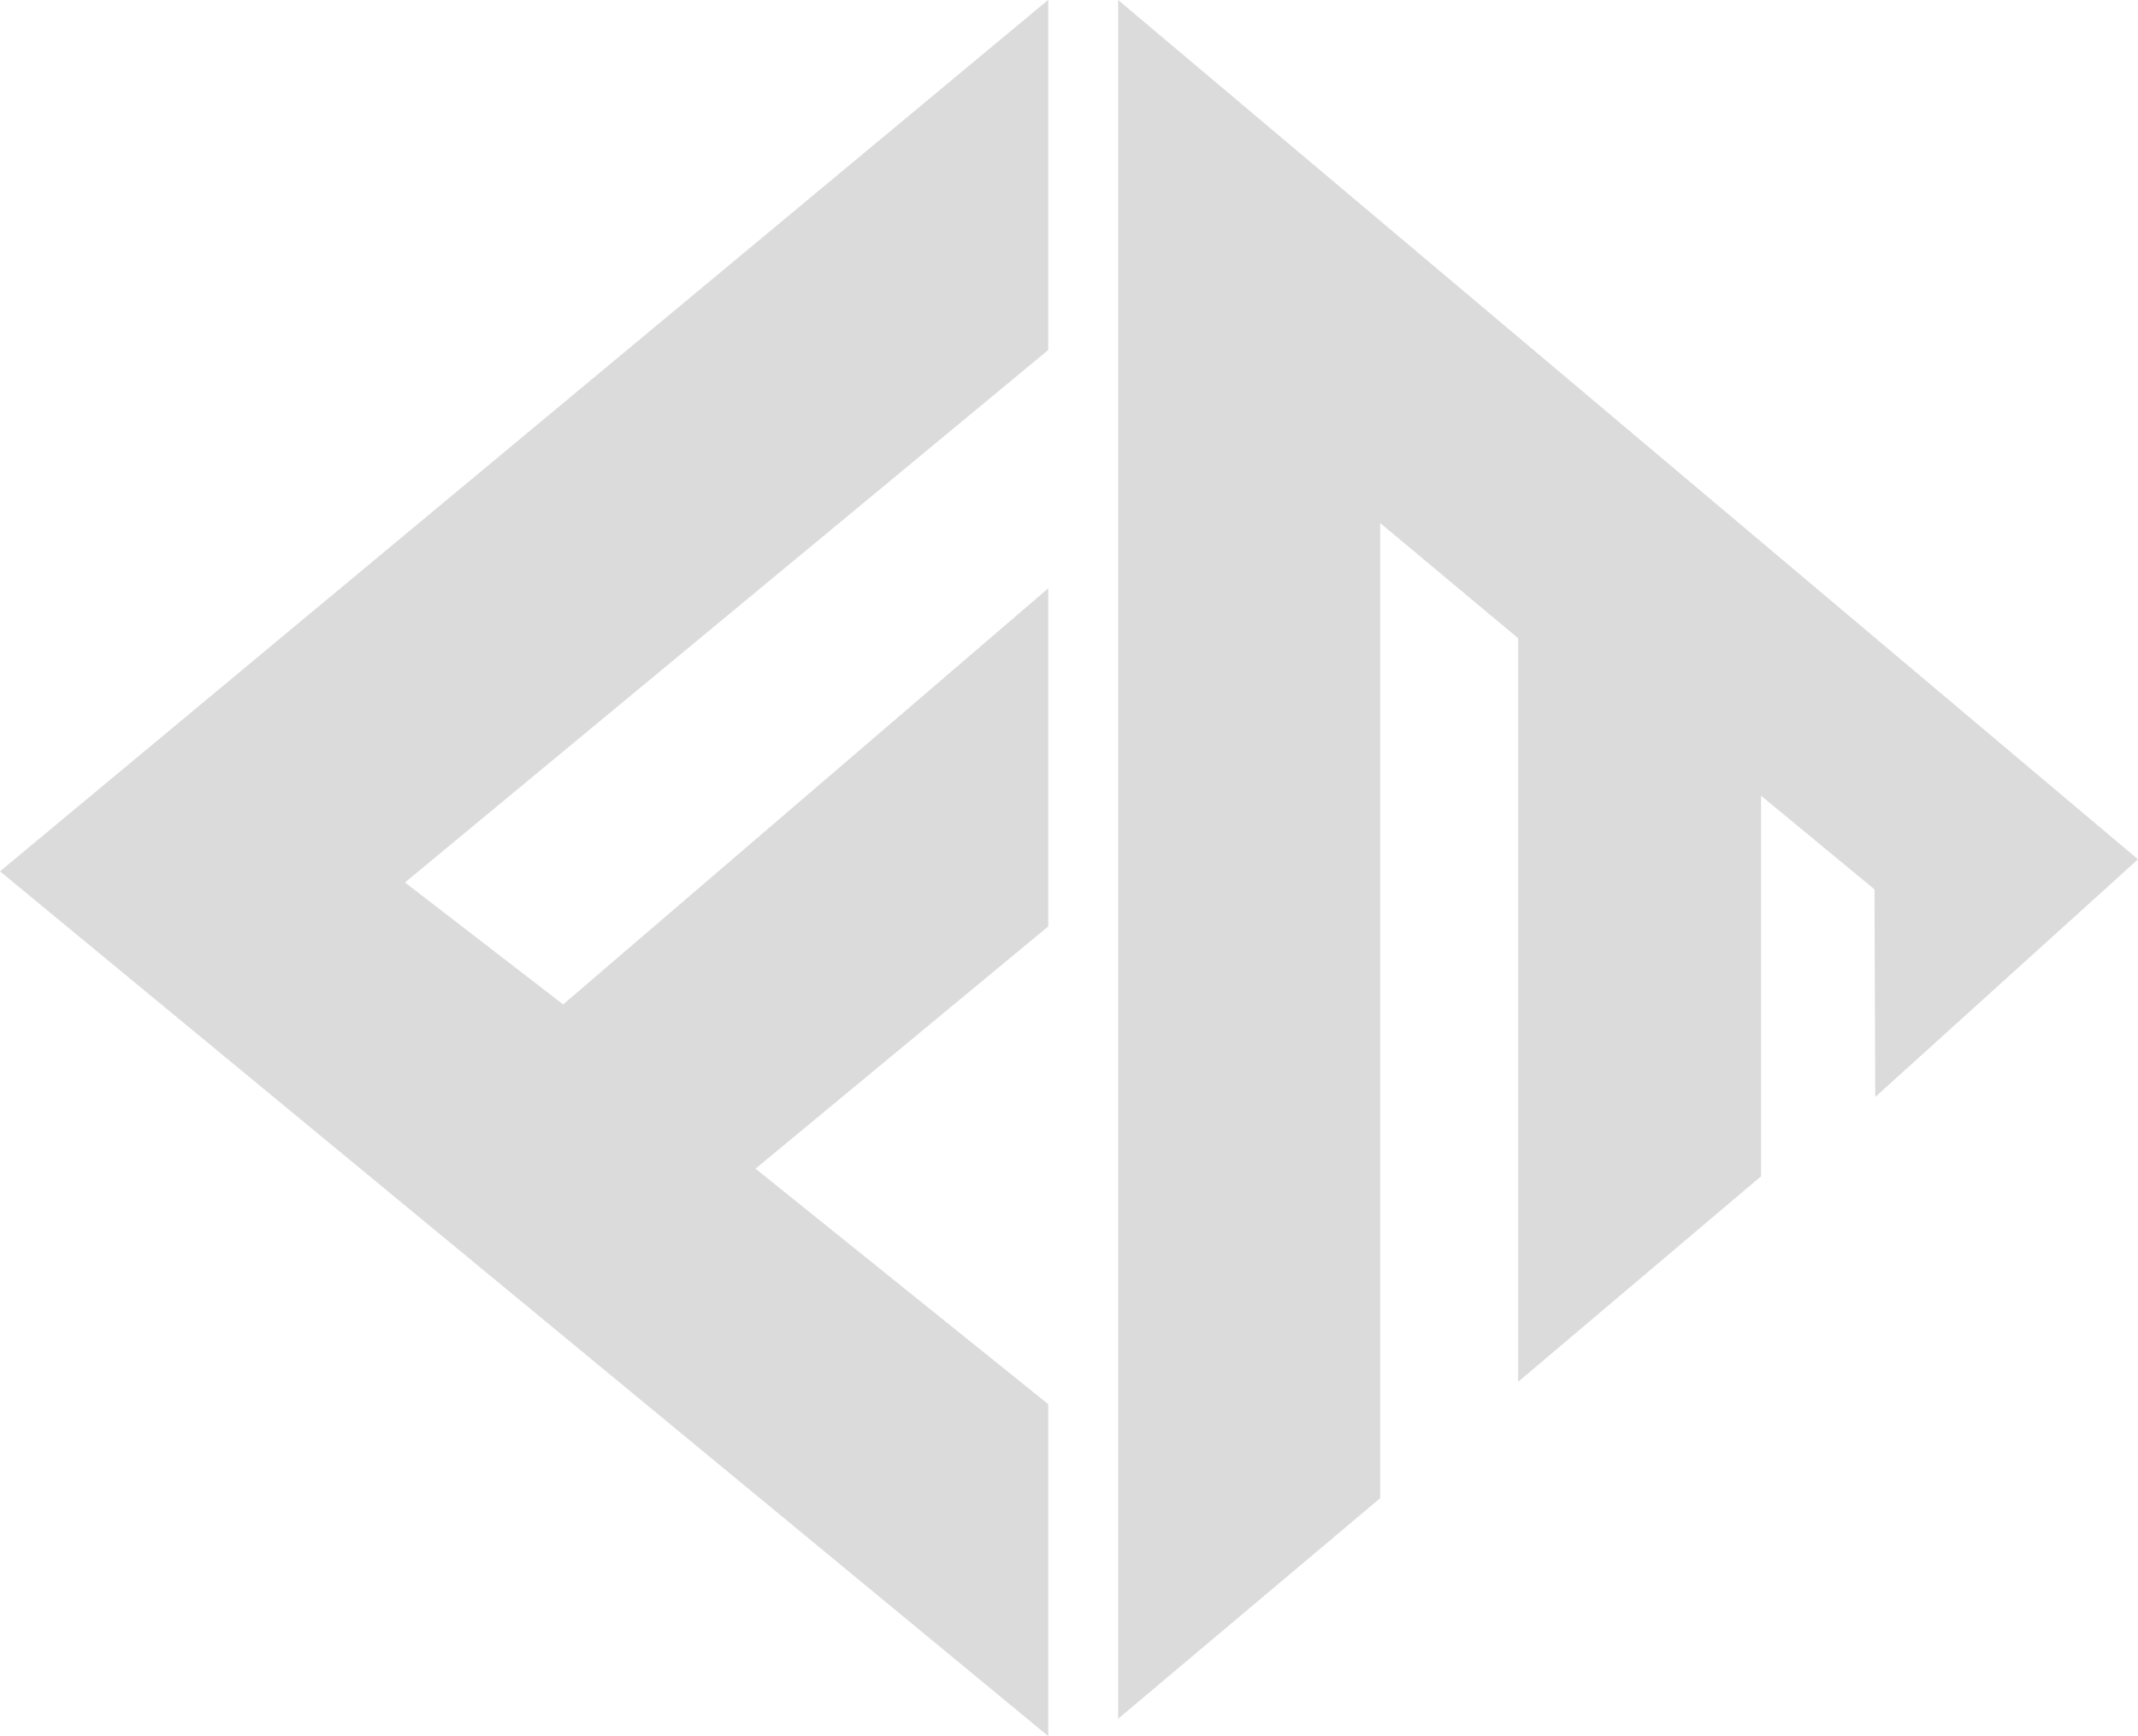
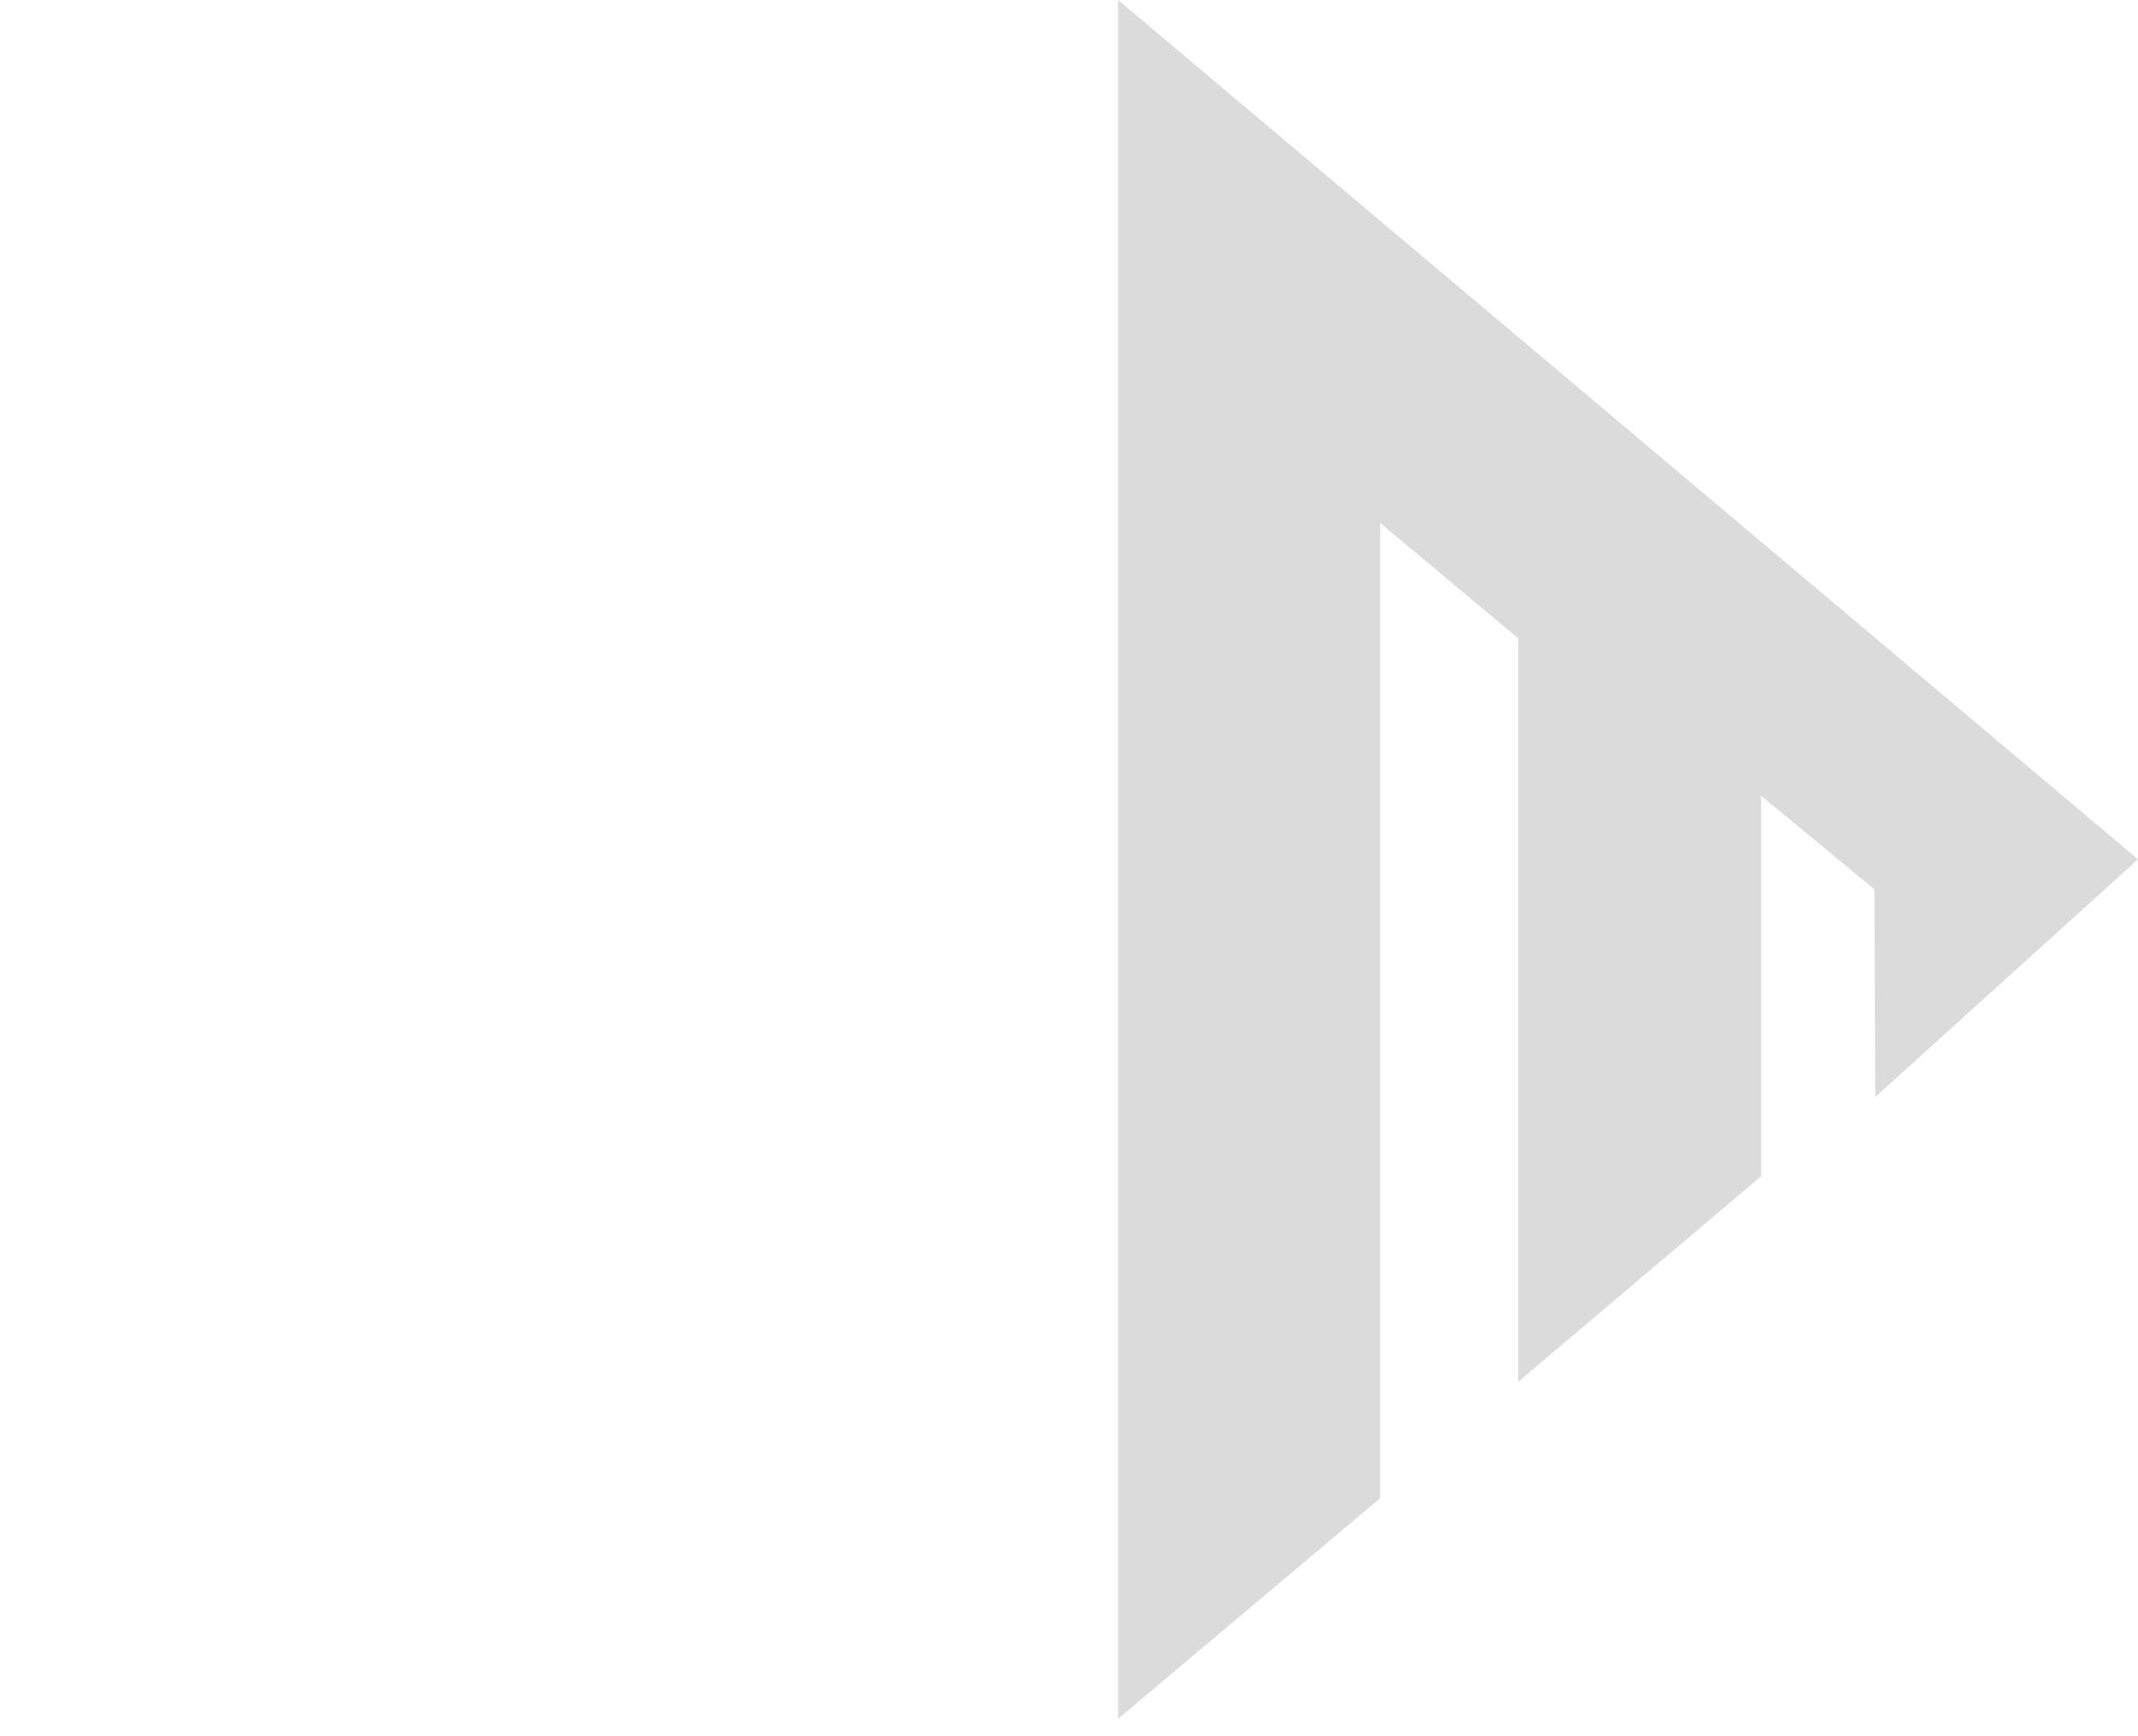
<svg xmlns="http://www.w3.org/2000/svg" width="51.124" height="41.515" viewBox="0 0 51.124 41.515">
  <g id="Group_2870" data-name="Group 2870" transform="translate(-436.89 -888.831)">
-     <path id="Path_2907" data-name="Path 2907" d="M461.956,930.346v-7.937l-7-5.632,7-5.793V902.9l-11.6,9.95-3.782-2.917L461.956,897.2v-8.373L436.89,909.667Z" transform="translate(0 0)" fill="#dbdbdb" />
    <path id="Path_2908" data-name="Path 2908" d="M546.532,909.38l-24.387-20.549v41.1l6.266-5.274V901.338l3.3,2.756v17.779l5.808-4.914v-9.1l2.712,2.239.018,4.965Z" transform="translate(-58.518 0)" fill="#dbdbdb" />
  </g>
</svg>